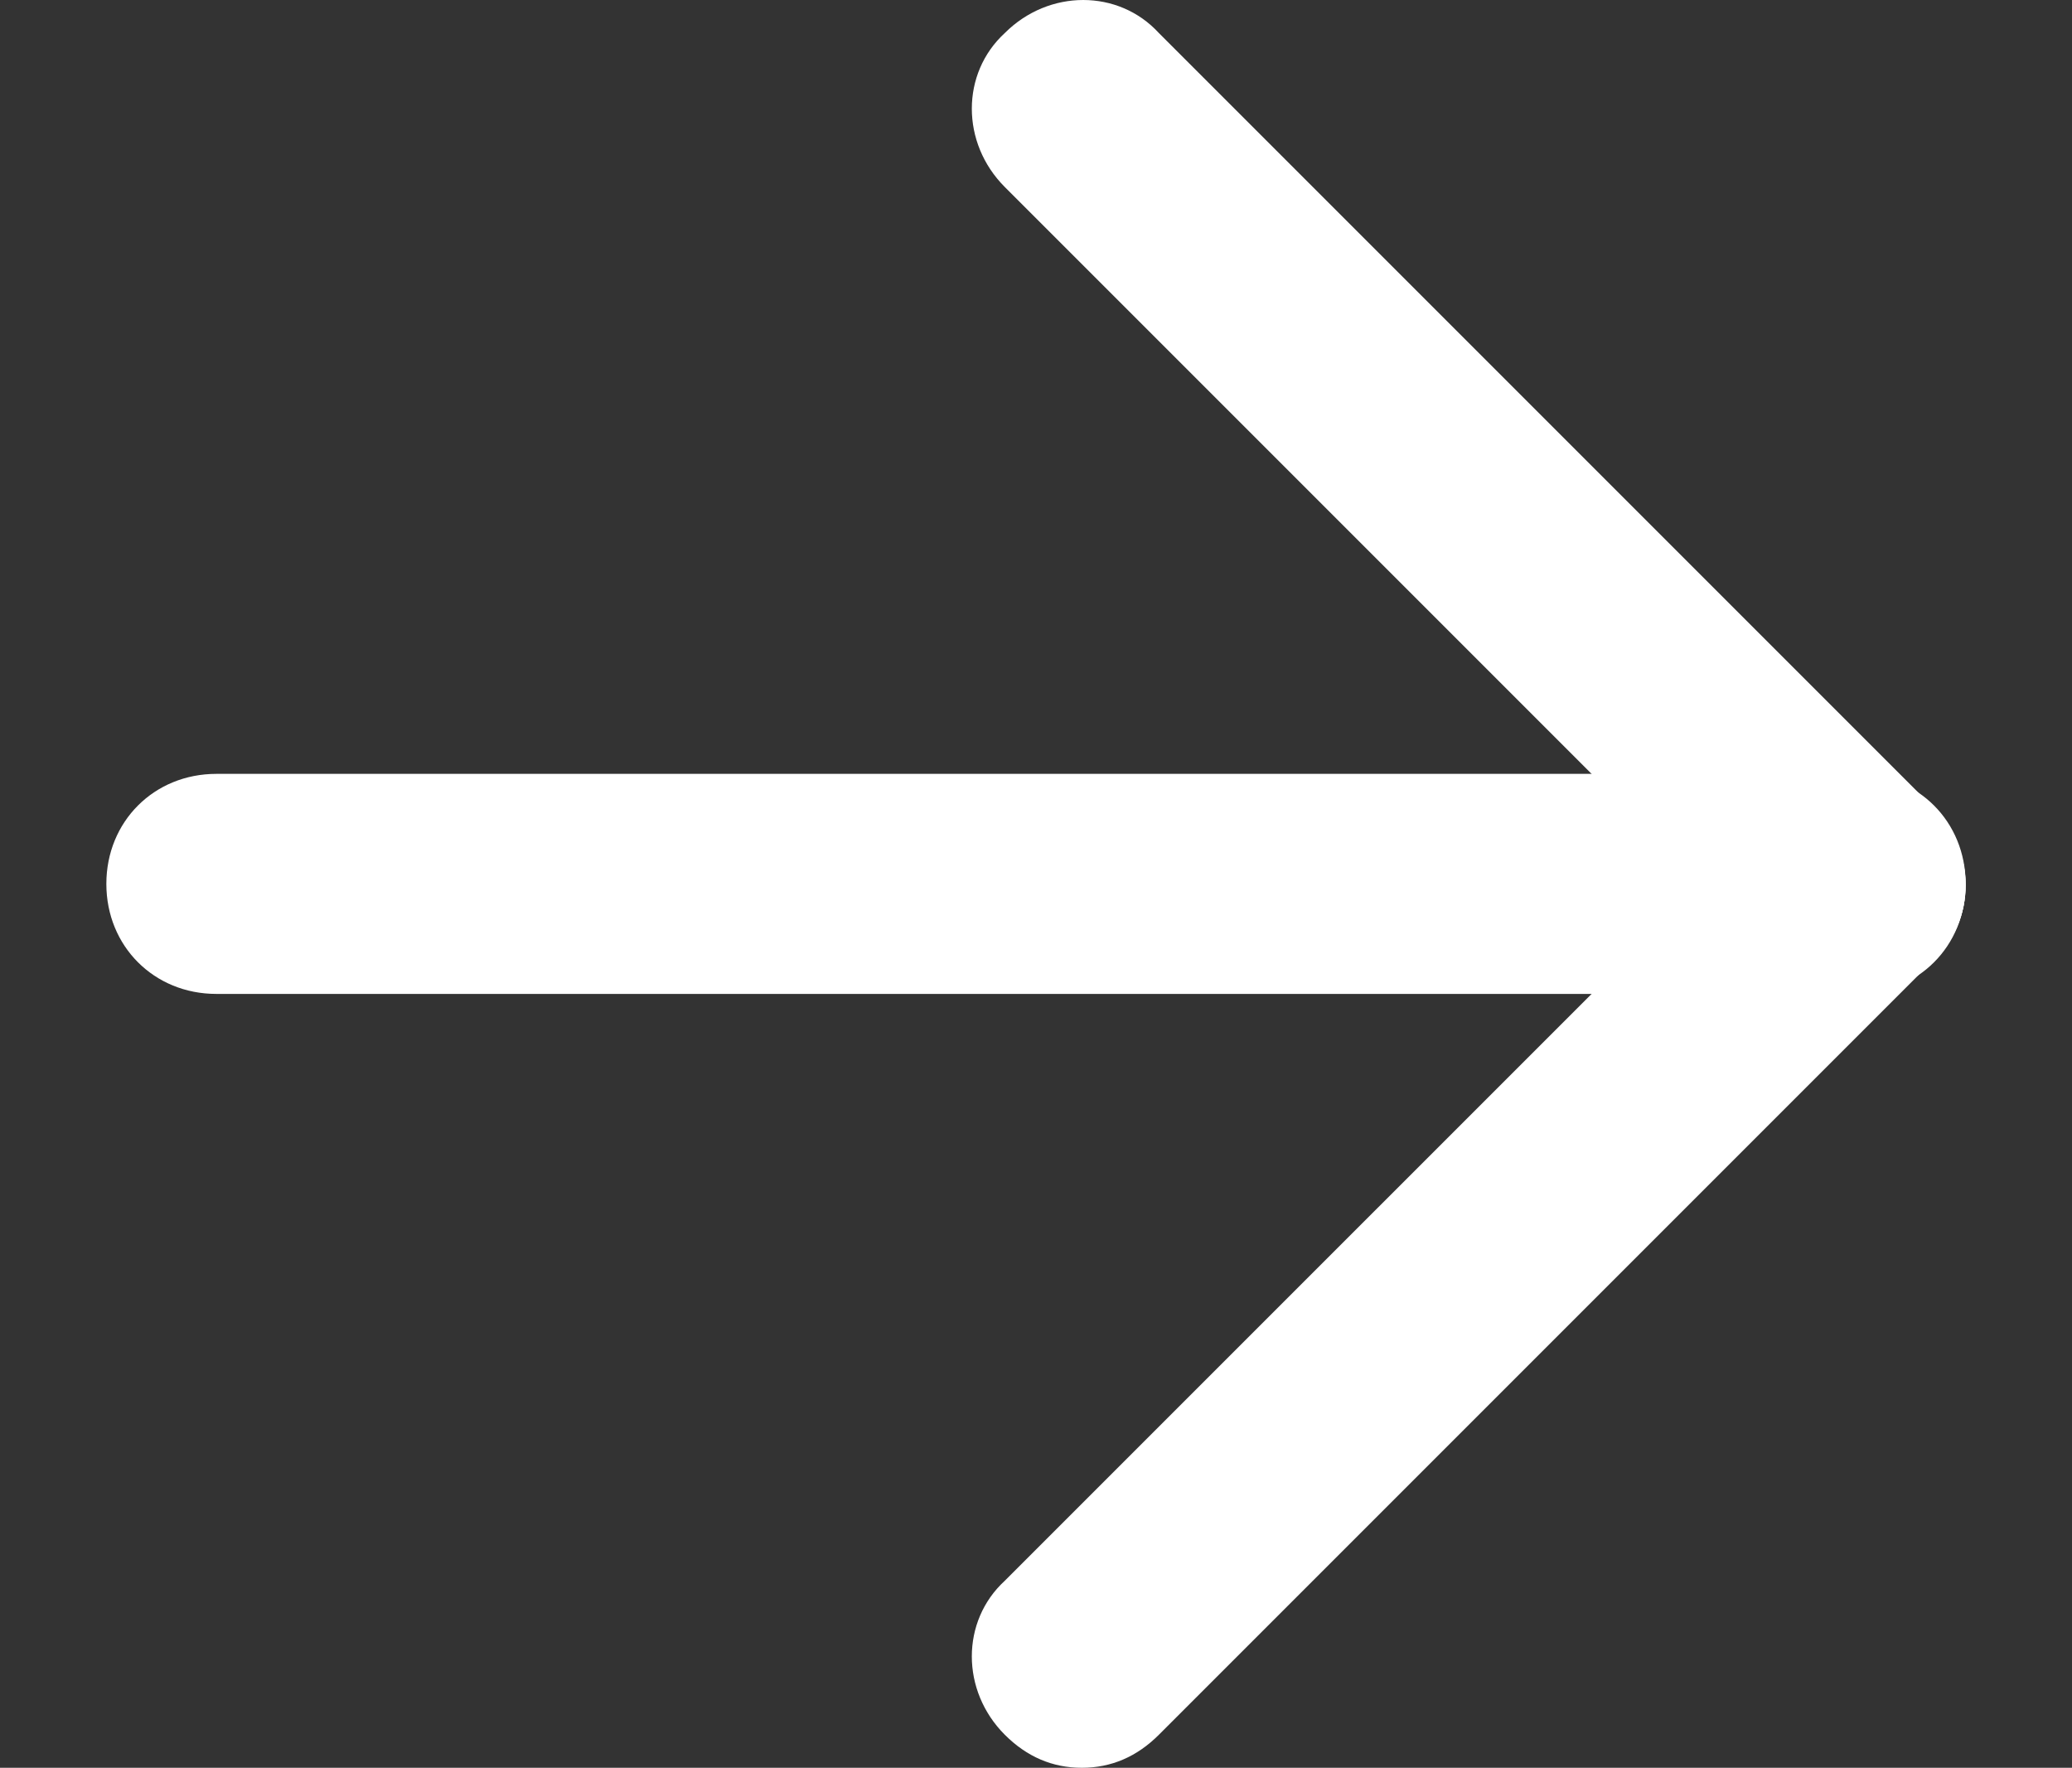
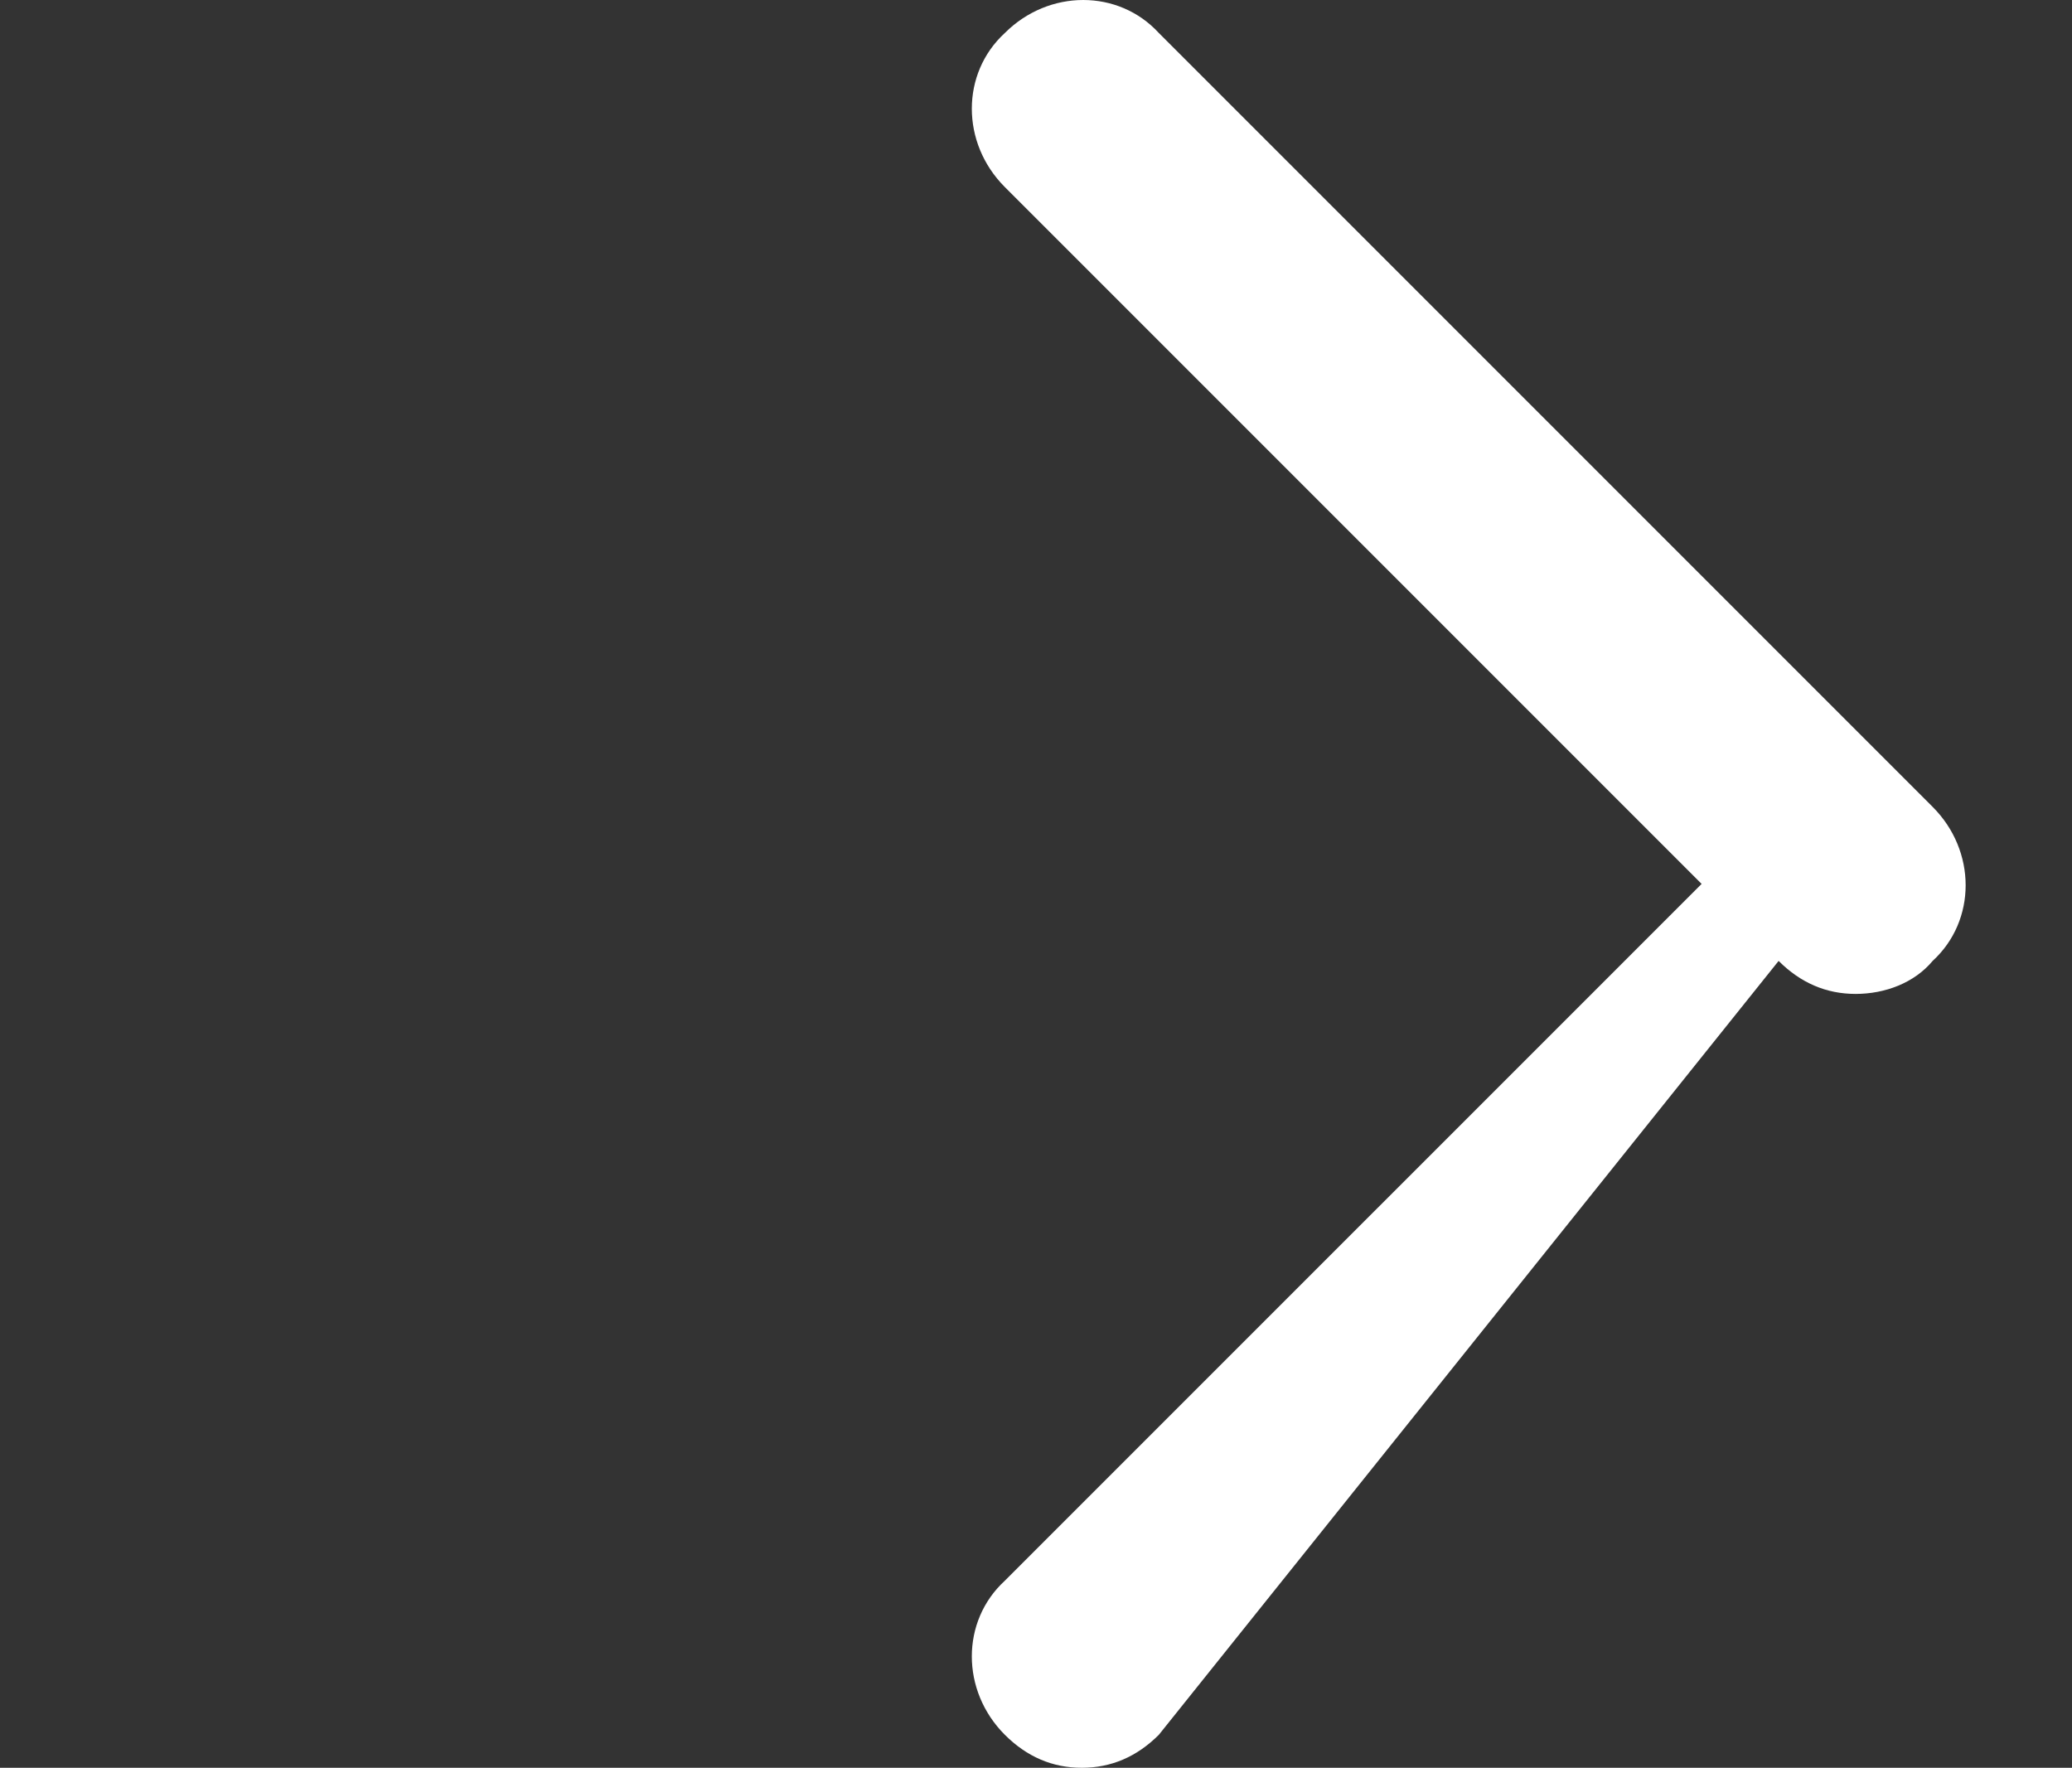
<svg xmlns="http://www.w3.org/2000/svg" version="1.1" id="Слой_1" x="0px" y="0px" viewBox="0 0 56.5 48.2" style="enable-background:new 0 0 56.5 48.2;" xml:space="preserve">
  <rect x="0" y="0" width="56.5" height="48.2" fill="#333333" stroke="none" />
  <style type="text/css"> .st0{fill:#FFFFFF;} </style>
-   <path class="st0" d="M50.6,27.1H5.9c-1.7,0-3-1.3-3-3s1.3-3,3-3h44.7c1.7,0,3,1.3,3,3S52.3,27.1,50.6,27.1z" />
-   <path class="st0" d="M29.5,48.2c-0.8,0-1.5-0.3-2.1-0.9c-1.2-1.2-1.2-3.1,0-4.2L48.5,22c1.2-1.2,3.1-1.2,4.2,0 c1.2,1.2,1.2,3.1,0,4.2L31.6,47.3C31,47.9,30.3,48.2,29.5,48.2z" />
+   <path class="st0" d="M29.5,48.2c-0.8,0-1.5-0.3-2.1-0.9c-1.2-1.2-1.2-3.1,0-4.2L48.5,22c1.2,1.2,1.2,3.1,0,4.2L31.6,47.3C31,47.9,30.3,48.2,29.5,48.2z" />
  <path class="st0" d="M50.6,27.1c-0.8,0-1.5-0.3-2.1-0.9L27.4,5.1c-1.2-1.2-1.2-3.1,0-4.2c1.2-1.2,3.1-1.2,4.2,0L52.7,22 c1.2,1.2,1.2,3.1,0,4.2C52.2,26.8,51.4,27.1,50.6,27.1z" />
</svg>